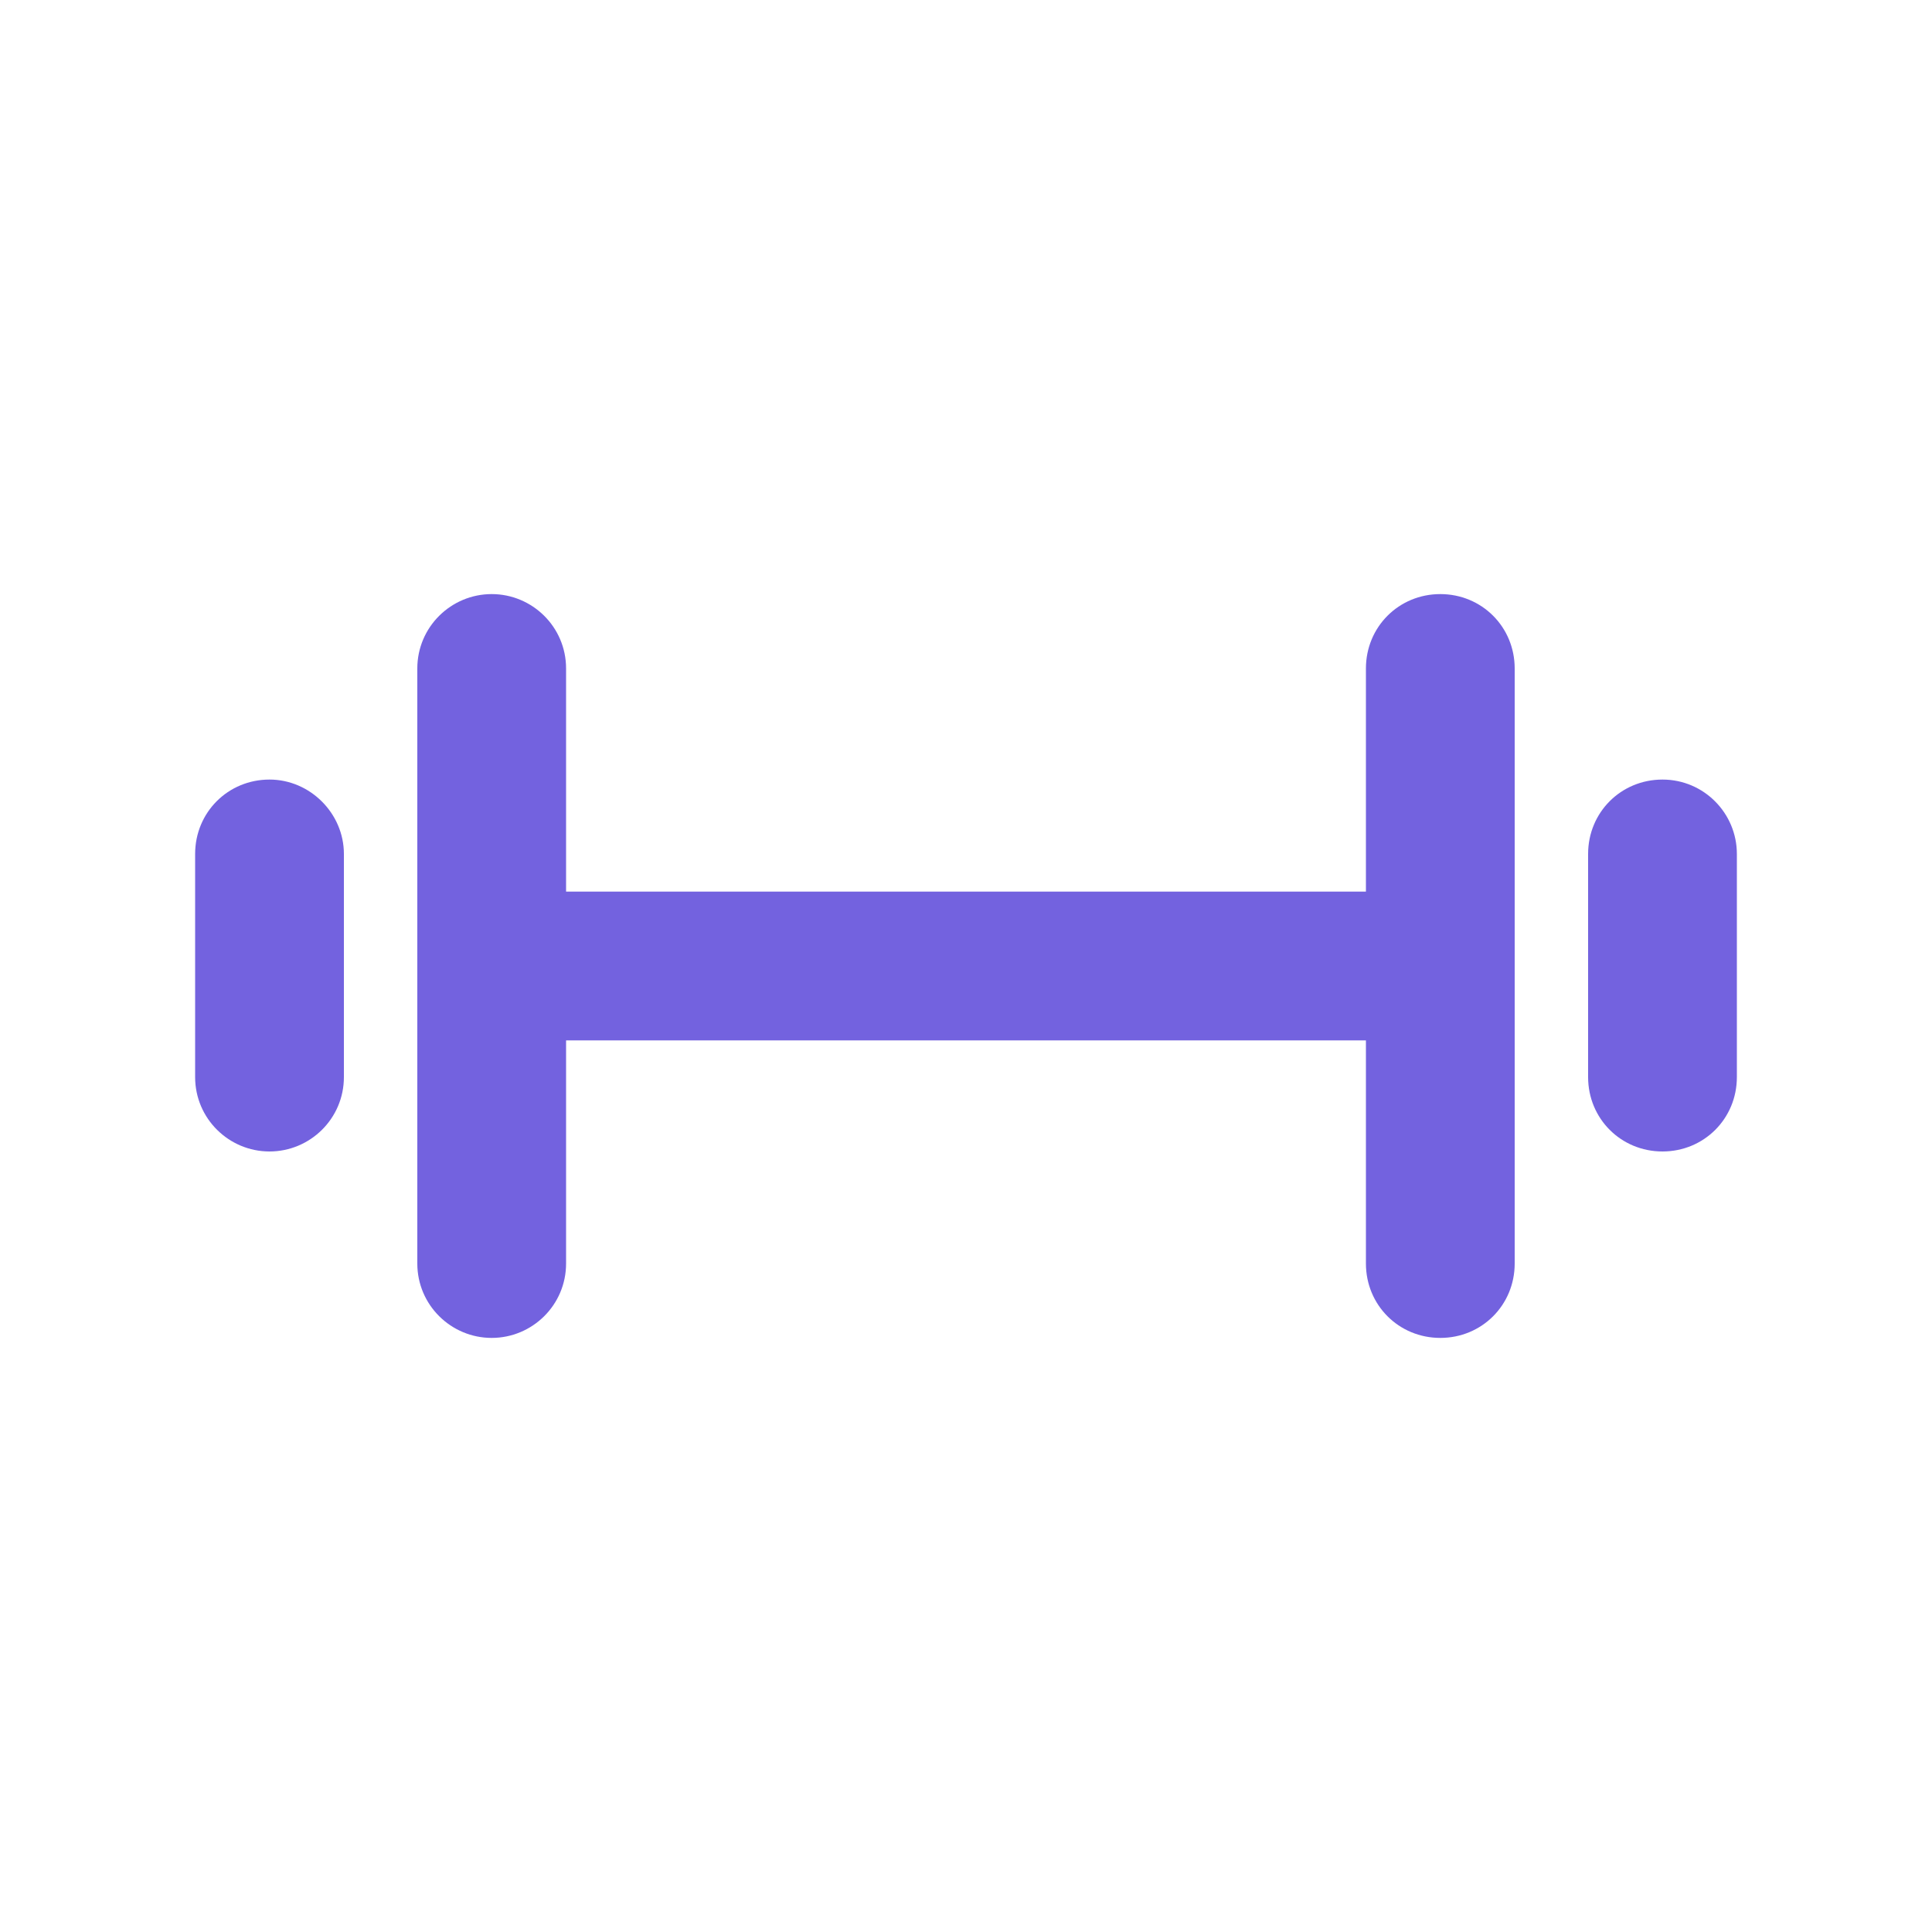
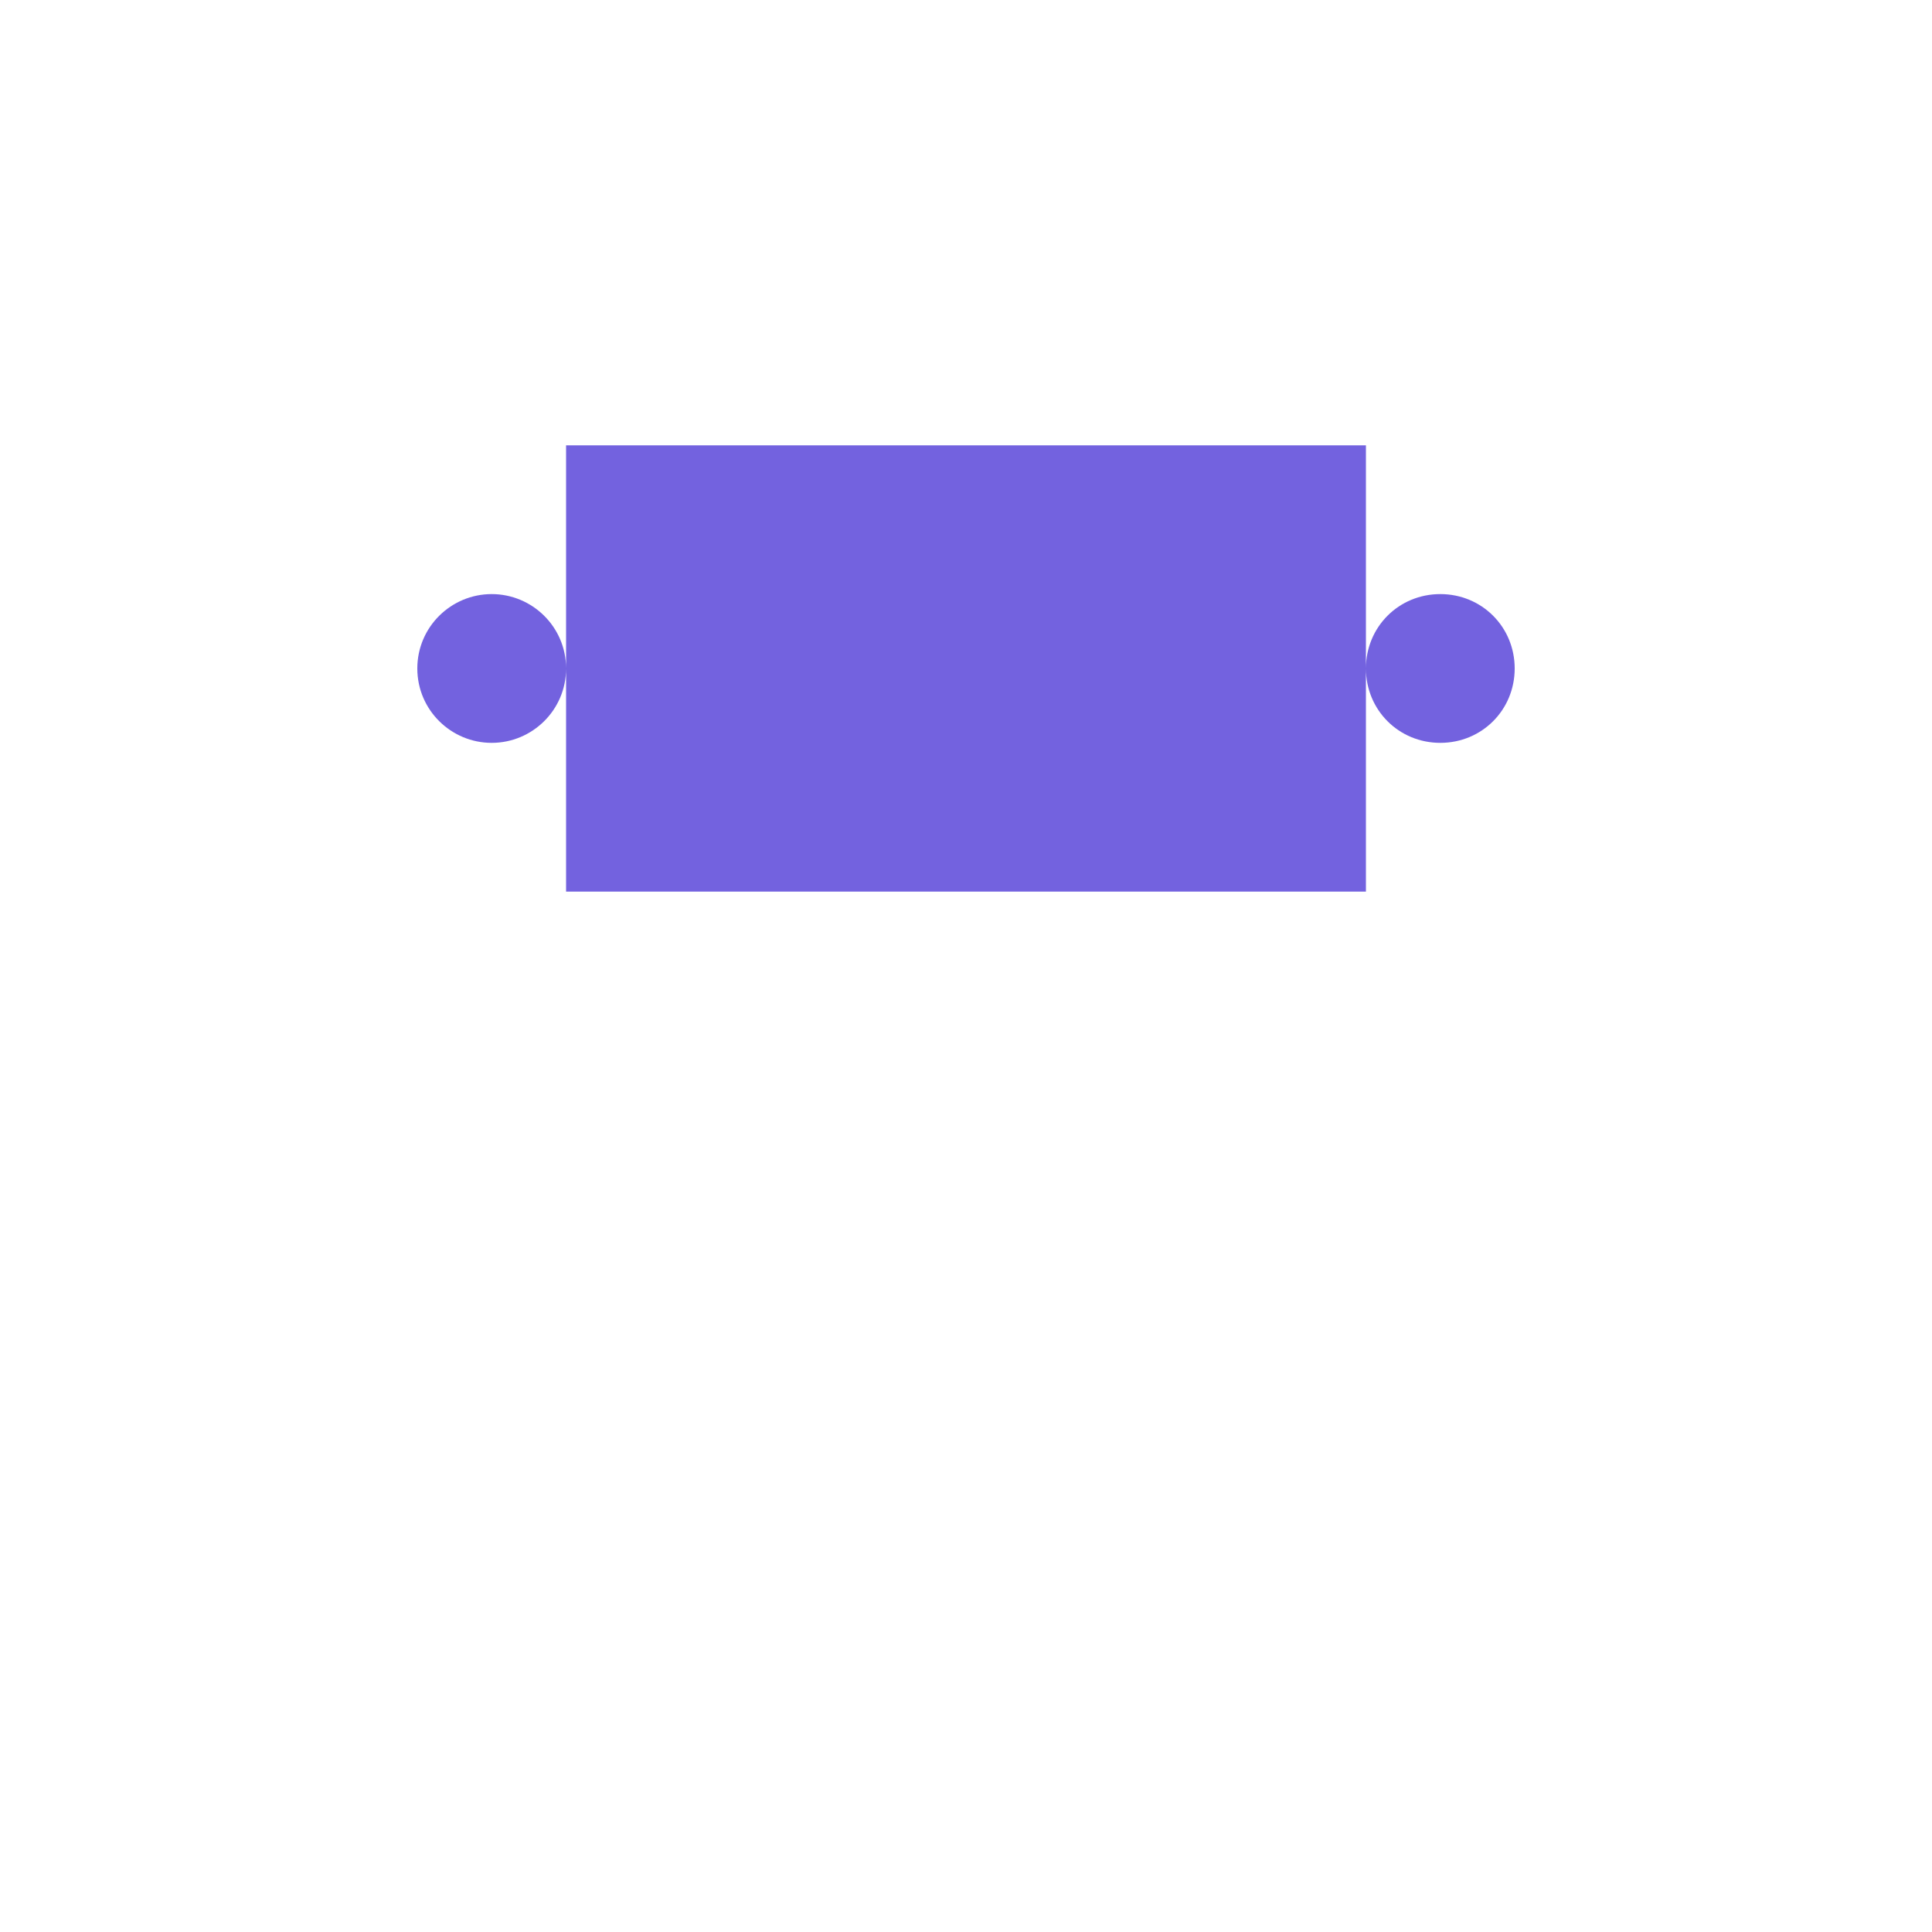
<svg xmlns="http://www.w3.org/2000/svg" data-bbox="20.2 61.5 159.6 77" viewBox="0 0 200 200" height="200" width="200" data-type="color">
  <g>
-     <path d="M149.1 61.5c-4.3 0-7.7 3.4-7.7 7.7v23.1H58.6V69.2c0-4.3-3.5-7.7-7.7-7.7s-7.7 3.4-7.7 7.7v61.6c0 4.3 3.5 7.7 7.7 7.7s7.7-3.4 7.7-7.7v-23.1h82.8v23.1c0 4.3 3.4 7.7 7.7 7.7s7.7-3.4 7.7-7.7V69.2c0-4.3-3.4-7.7-7.7-7.7z" fill="#7362DF" data-color="1" />
-     <path d="M27.9 80.7c-4.3 0-7.7 3.4-7.7 7.7v23.1c0 4.3 3.5 7.7 7.7 7.7s7.7-3.4 7.7-7.7V88.4c0-4.2-3.5-7.7-7.7-7.7z" fill="#7362DF" data-color="1" />
-     <path d="M172.1 80.7c-4.3 0-7.7 3.4-7.7 7.7v23.1c0 4.3 3.4 7.7 7.7 7.7s7.7-3.4 7.7-7.7V88.4c0-4.2-3.4-7.7-7.7-7.7z" fill="#7362DF" data-color="1" />
+     <path d="M149.1 61.5c-4.3 0-7.7 3.4-7.7 7.7v23.1H58.6V69.2c0-4.3-3.5-7.7-7.7-7.7s-7.7 3.4-7.7 7.7c0 4.3 3.5 7.7 7.7 7.7s7.7-3.4 7.7-7.7v-23.1h82.8v23.1c0 4.3 3.4 7.7 7.7 7.7s7.7-3.4 7.7-7.7V69.2c0-4.3-3.4-7.7-7.7-7.7z" fill="#7362DF" data-color="1" />
  </g>
</svg>